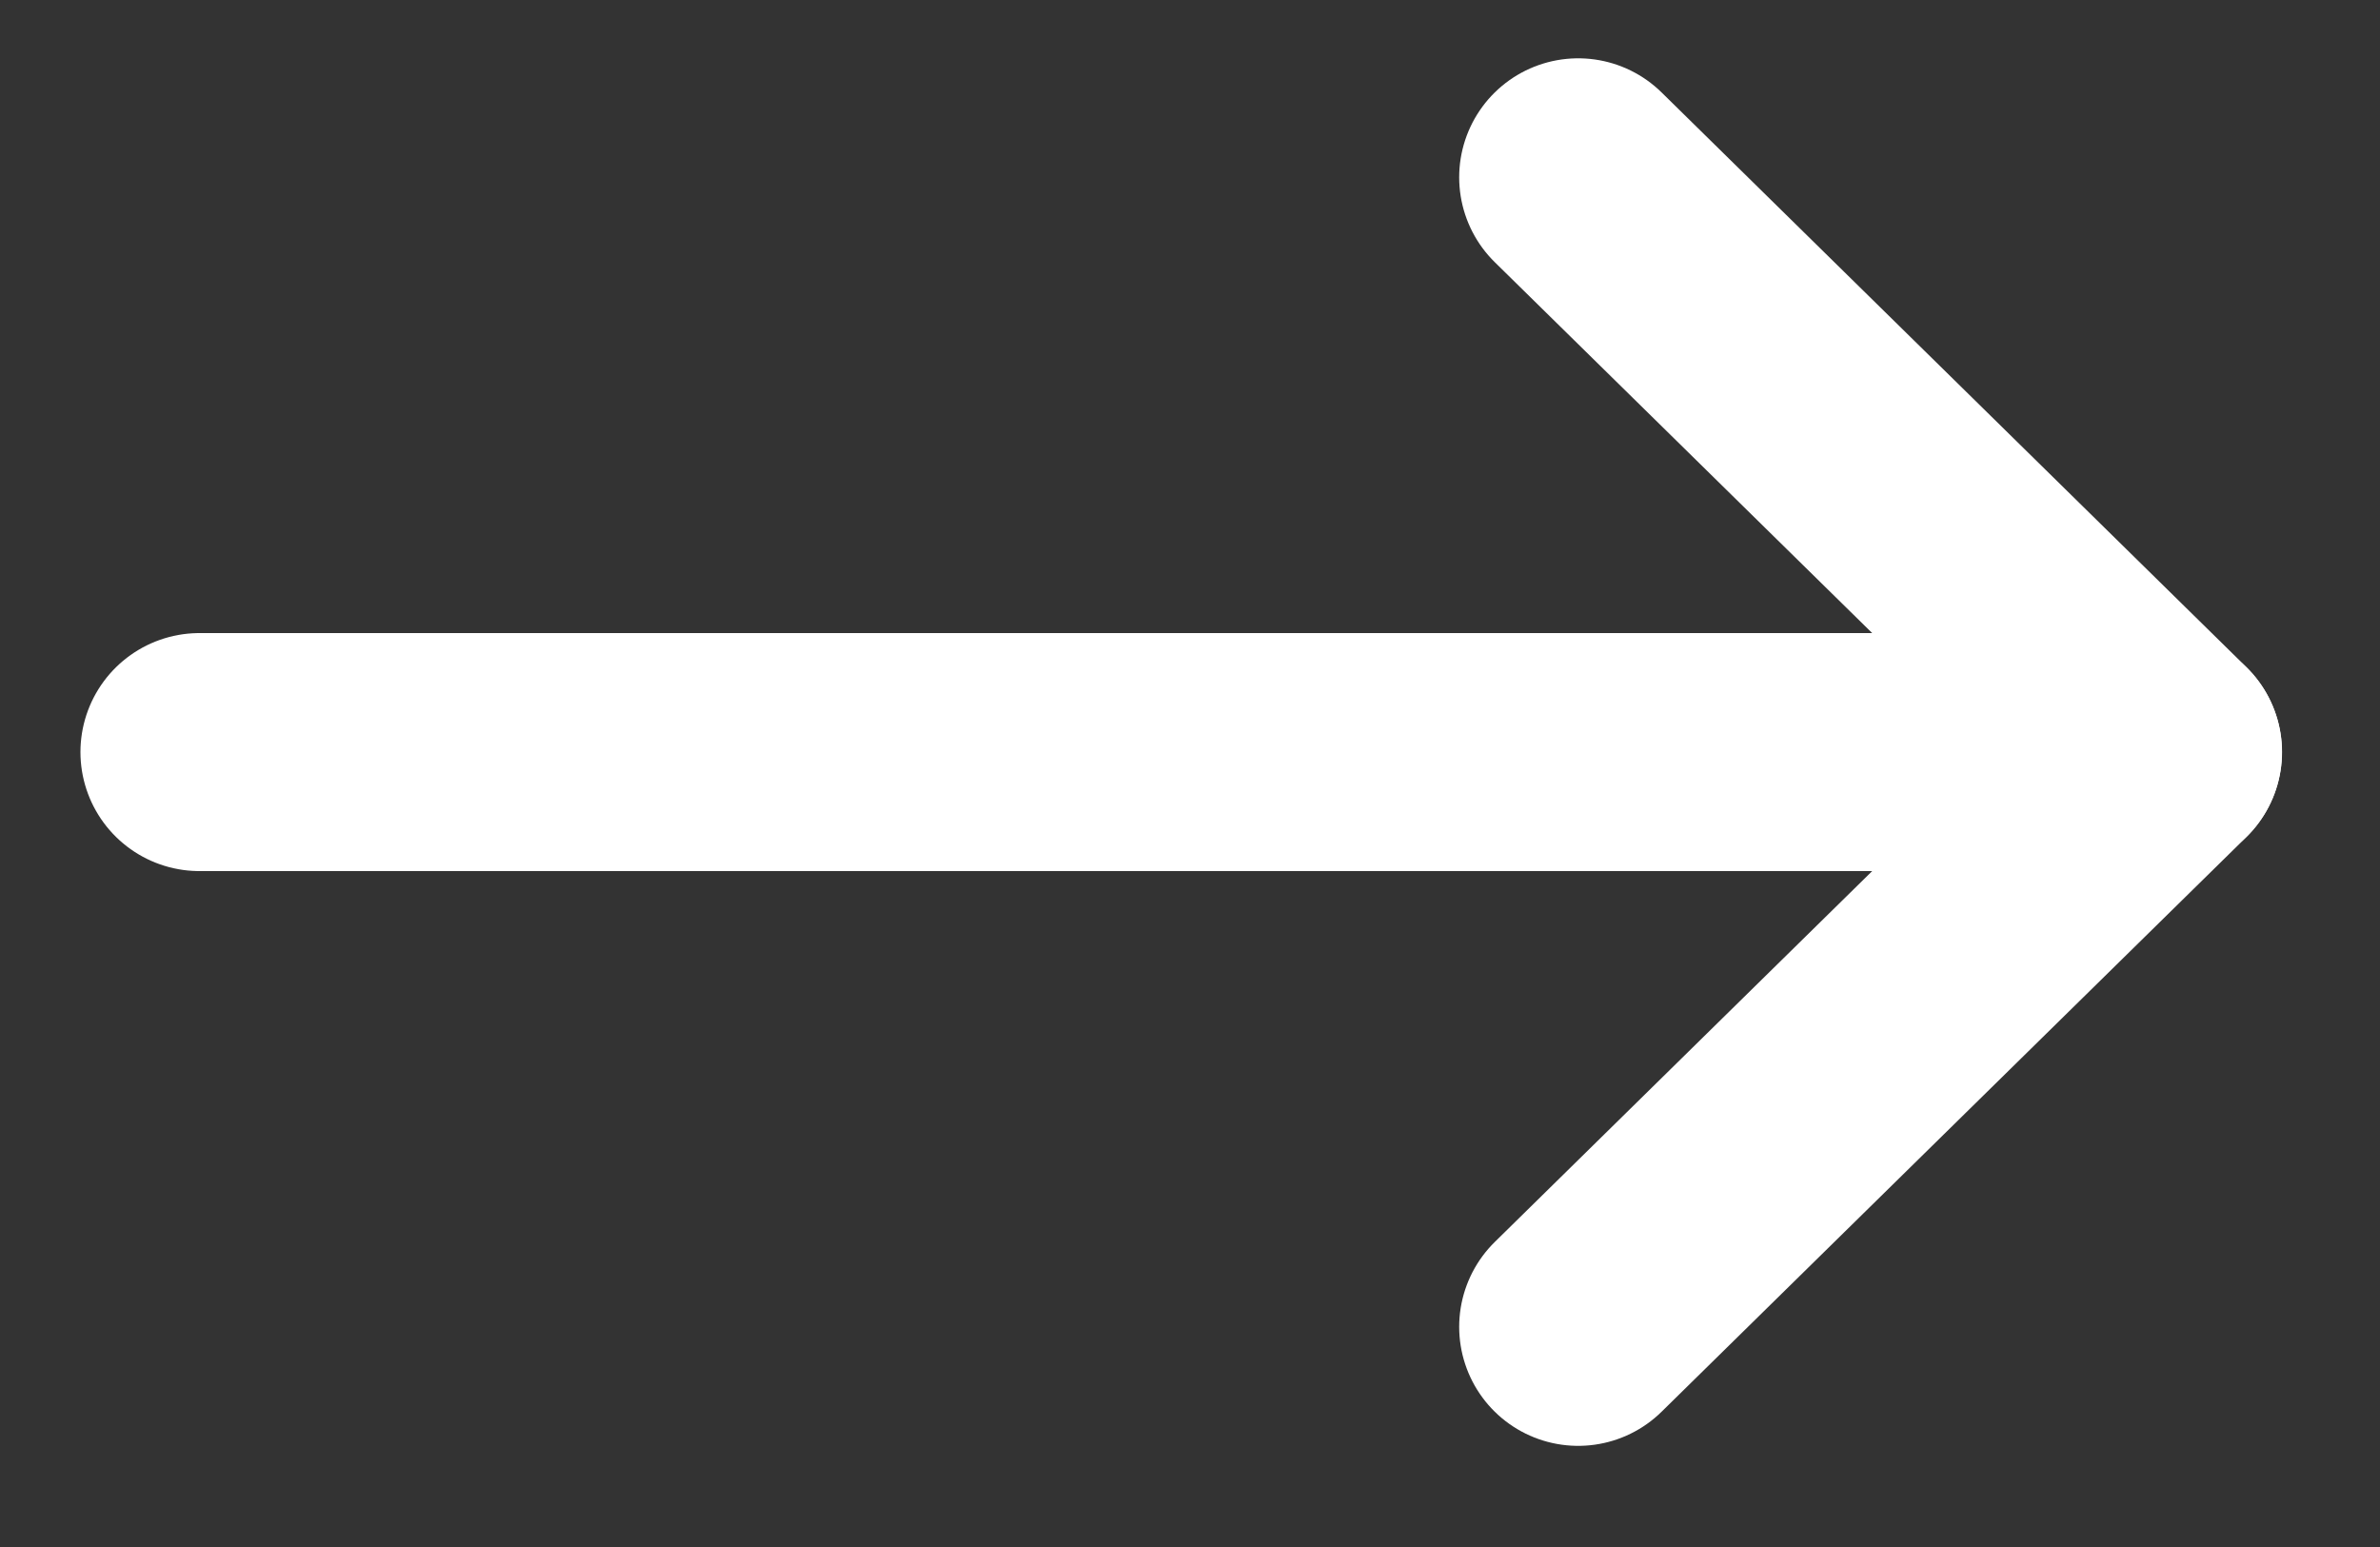
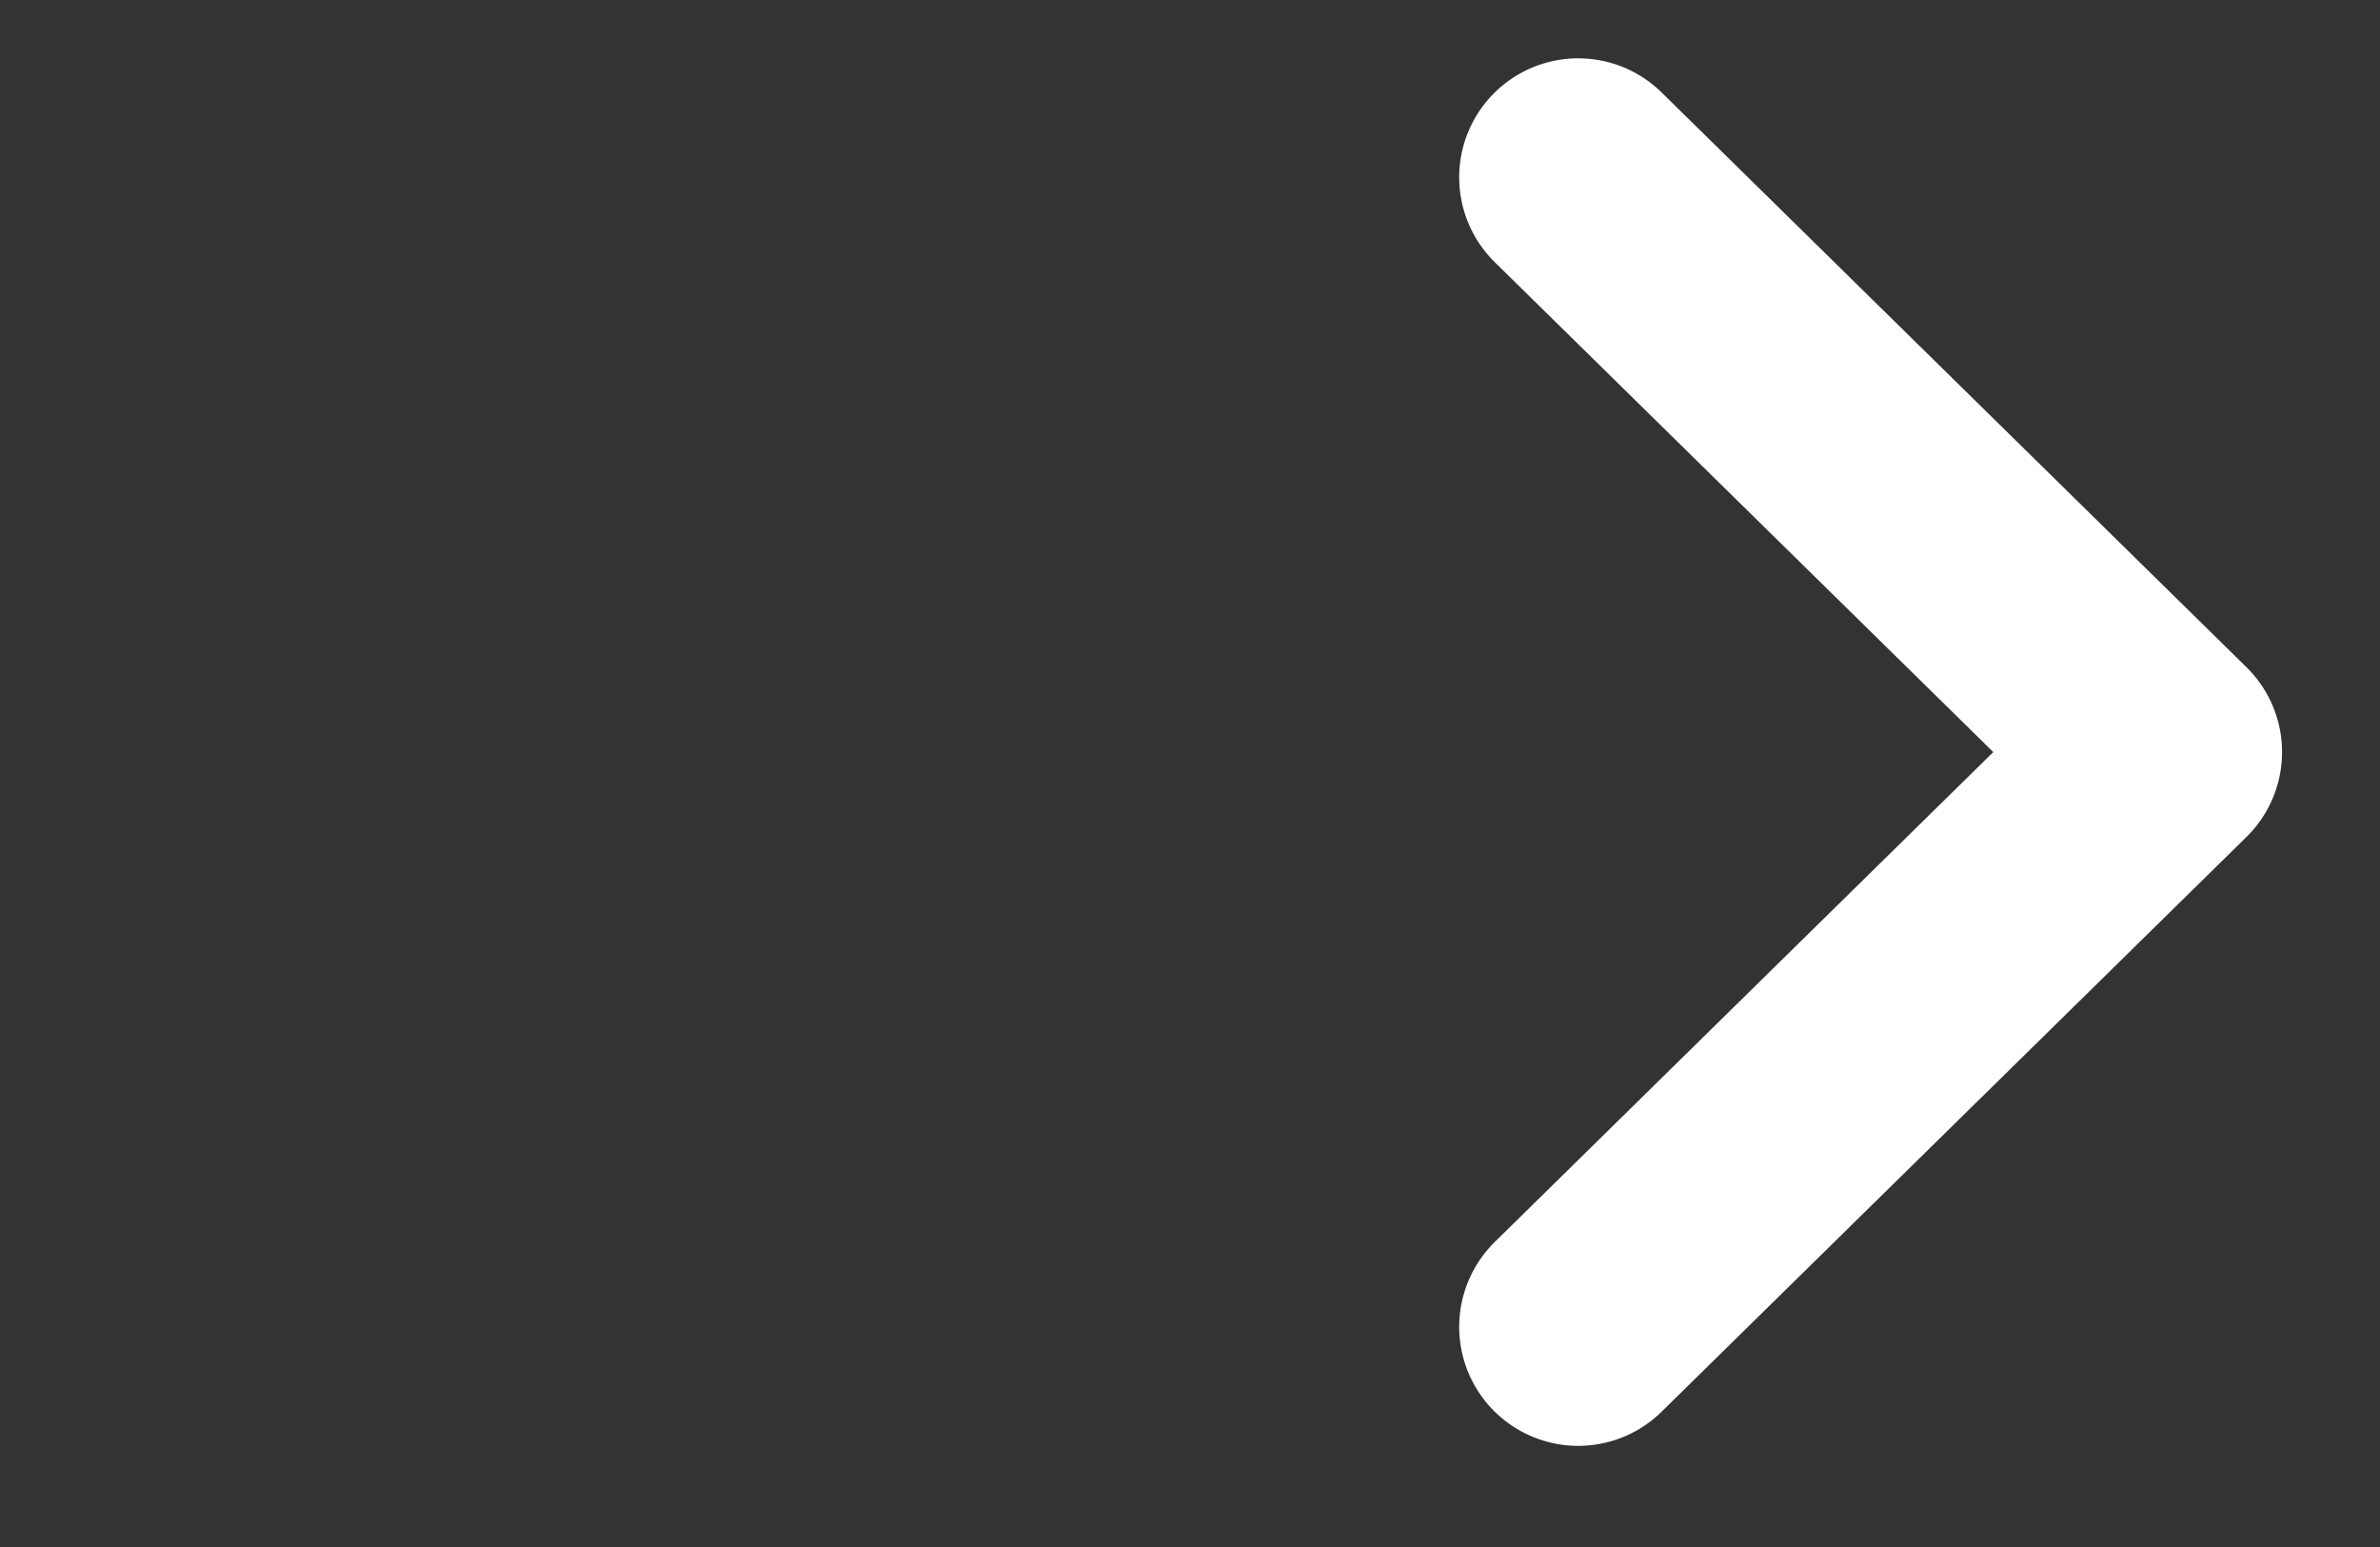
<svg xmlns="http://www.w3.org/2000/svg" width="20" height="13" viewBox="0 0 20 13" fill="none">
  <rect x="0" y="0" width="20" height="13" fill="#333333" stroke="none" />
-   <path d="M1.676 6.32L18.176 6.32" stroke="white" stroke-width="2" stroke-linecap="round" stroke-linejoin="round" />
  <path d="M13.262 1.49L18.177 6.32L13.262 11.15" stroke="white" stroke-width="2" stroke-linecap="round" stroke-linejoin="round" />
</svg>